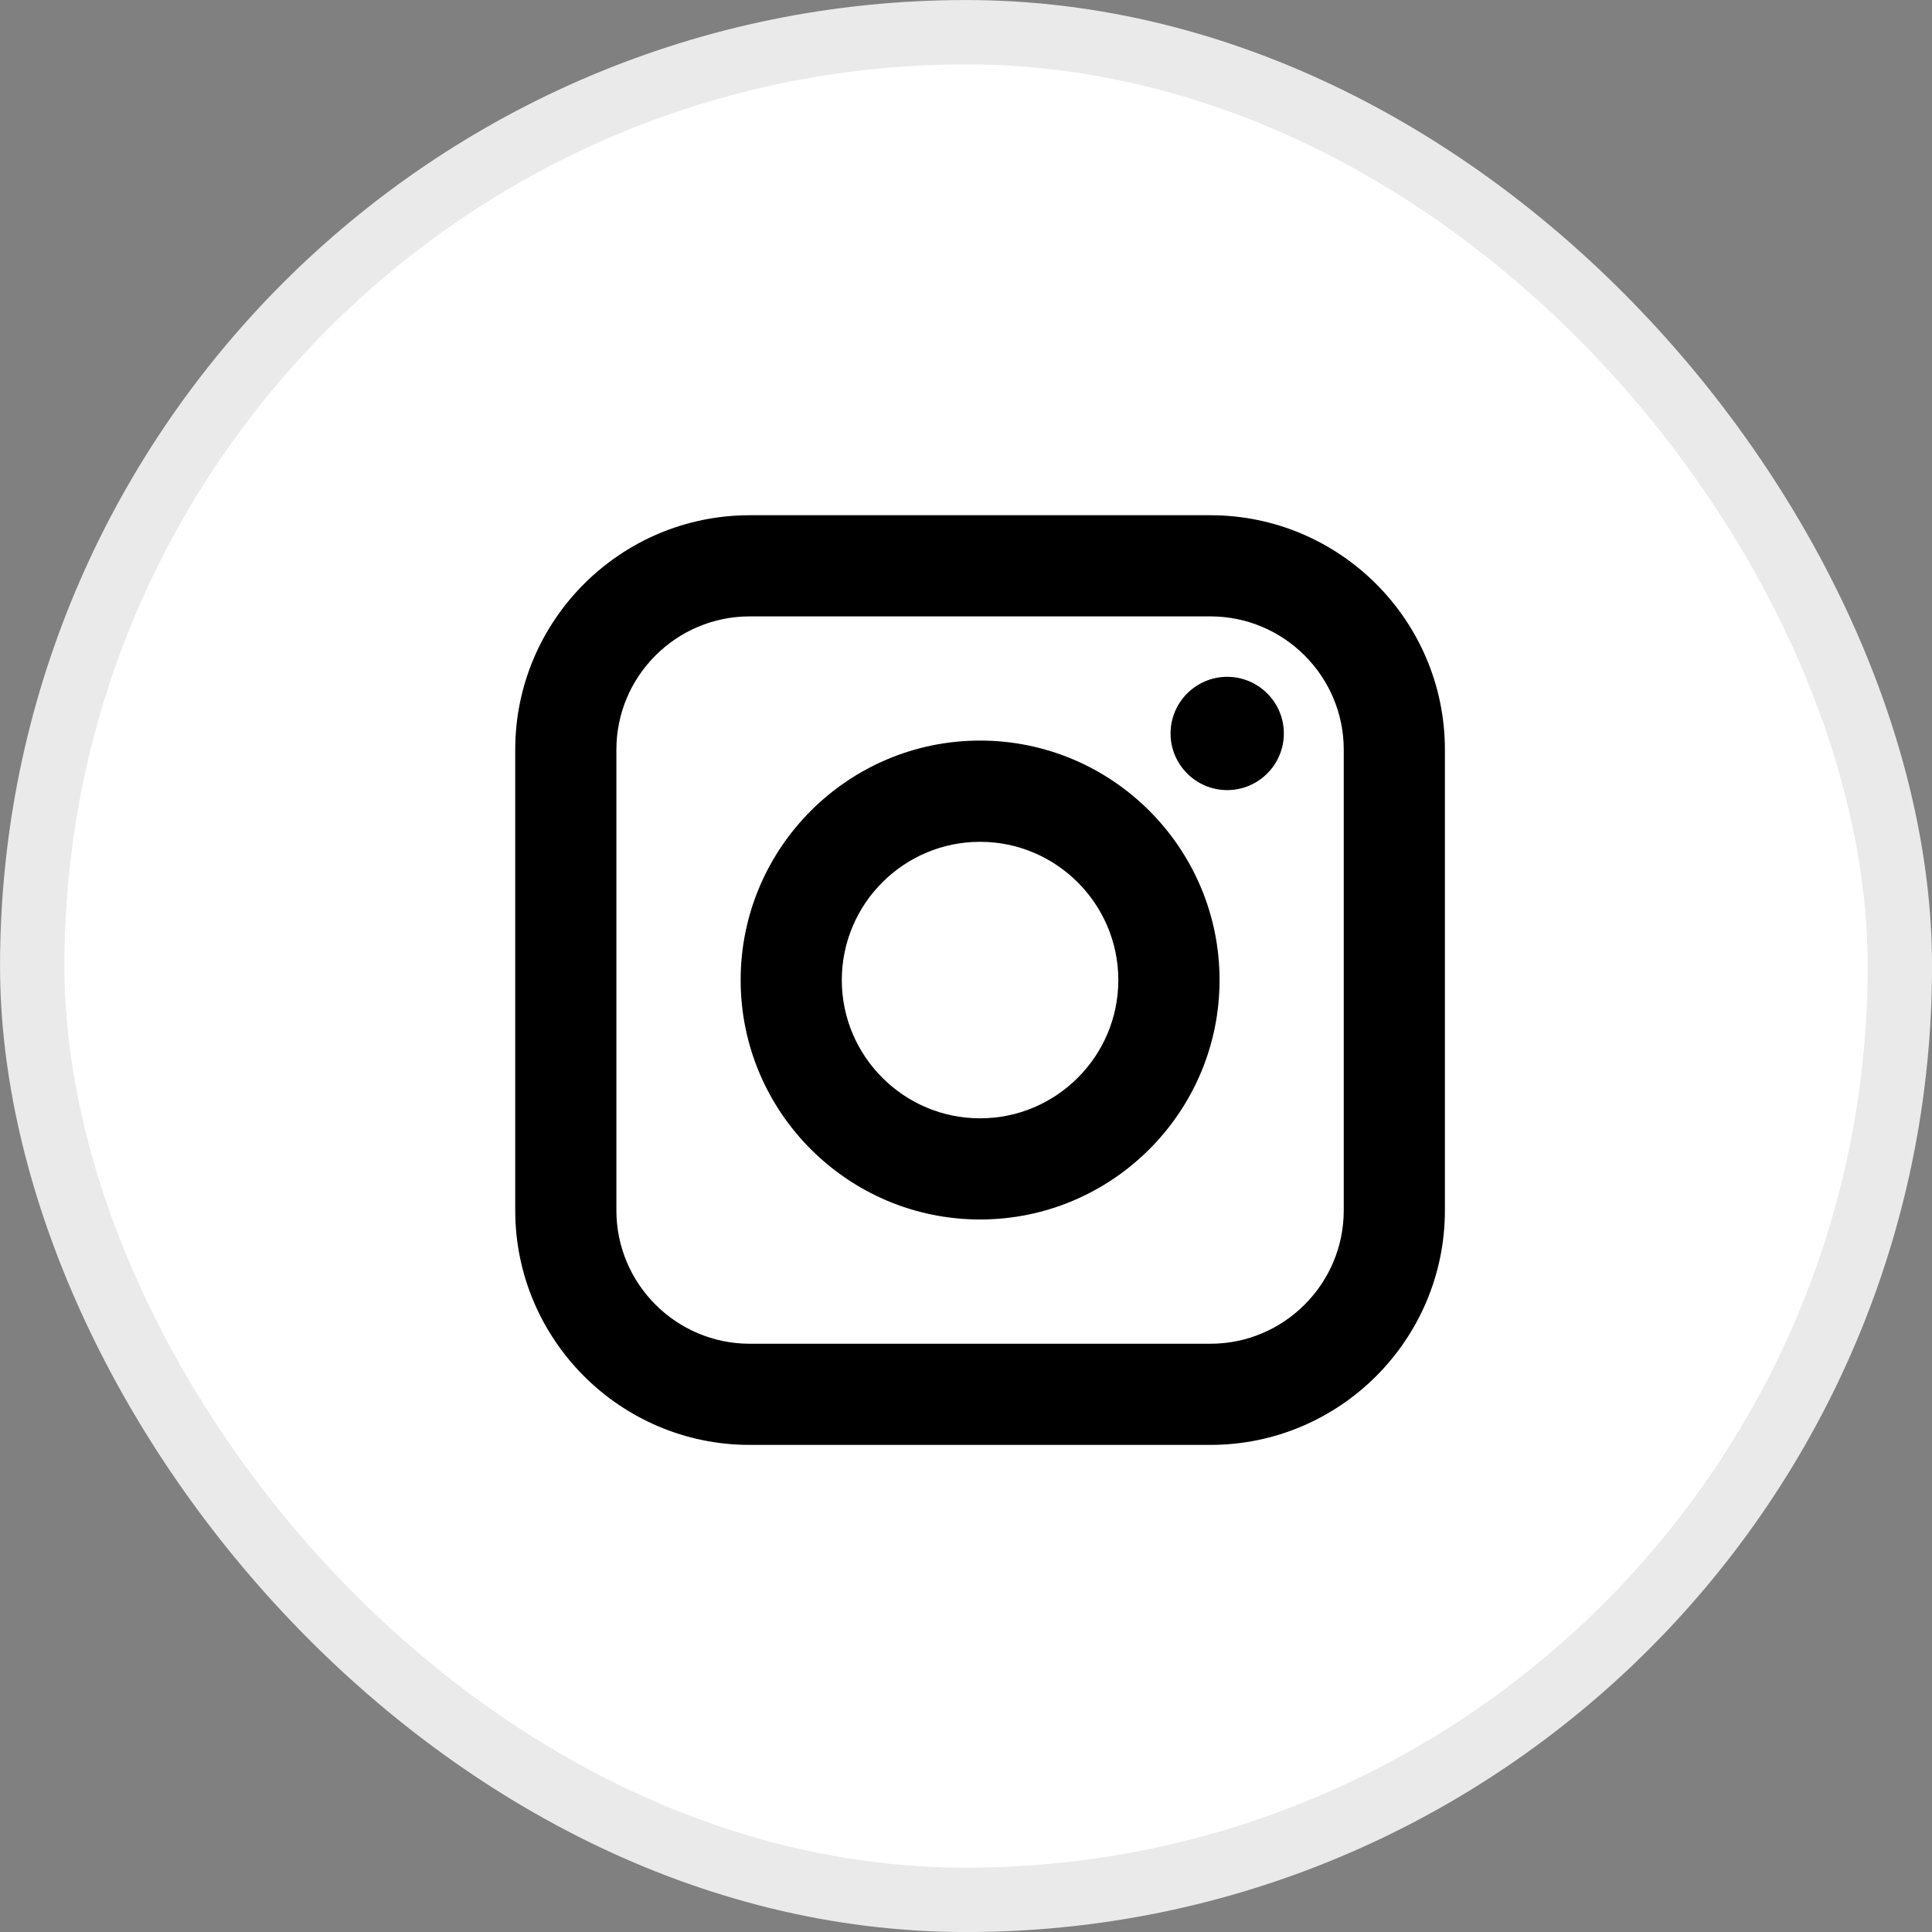
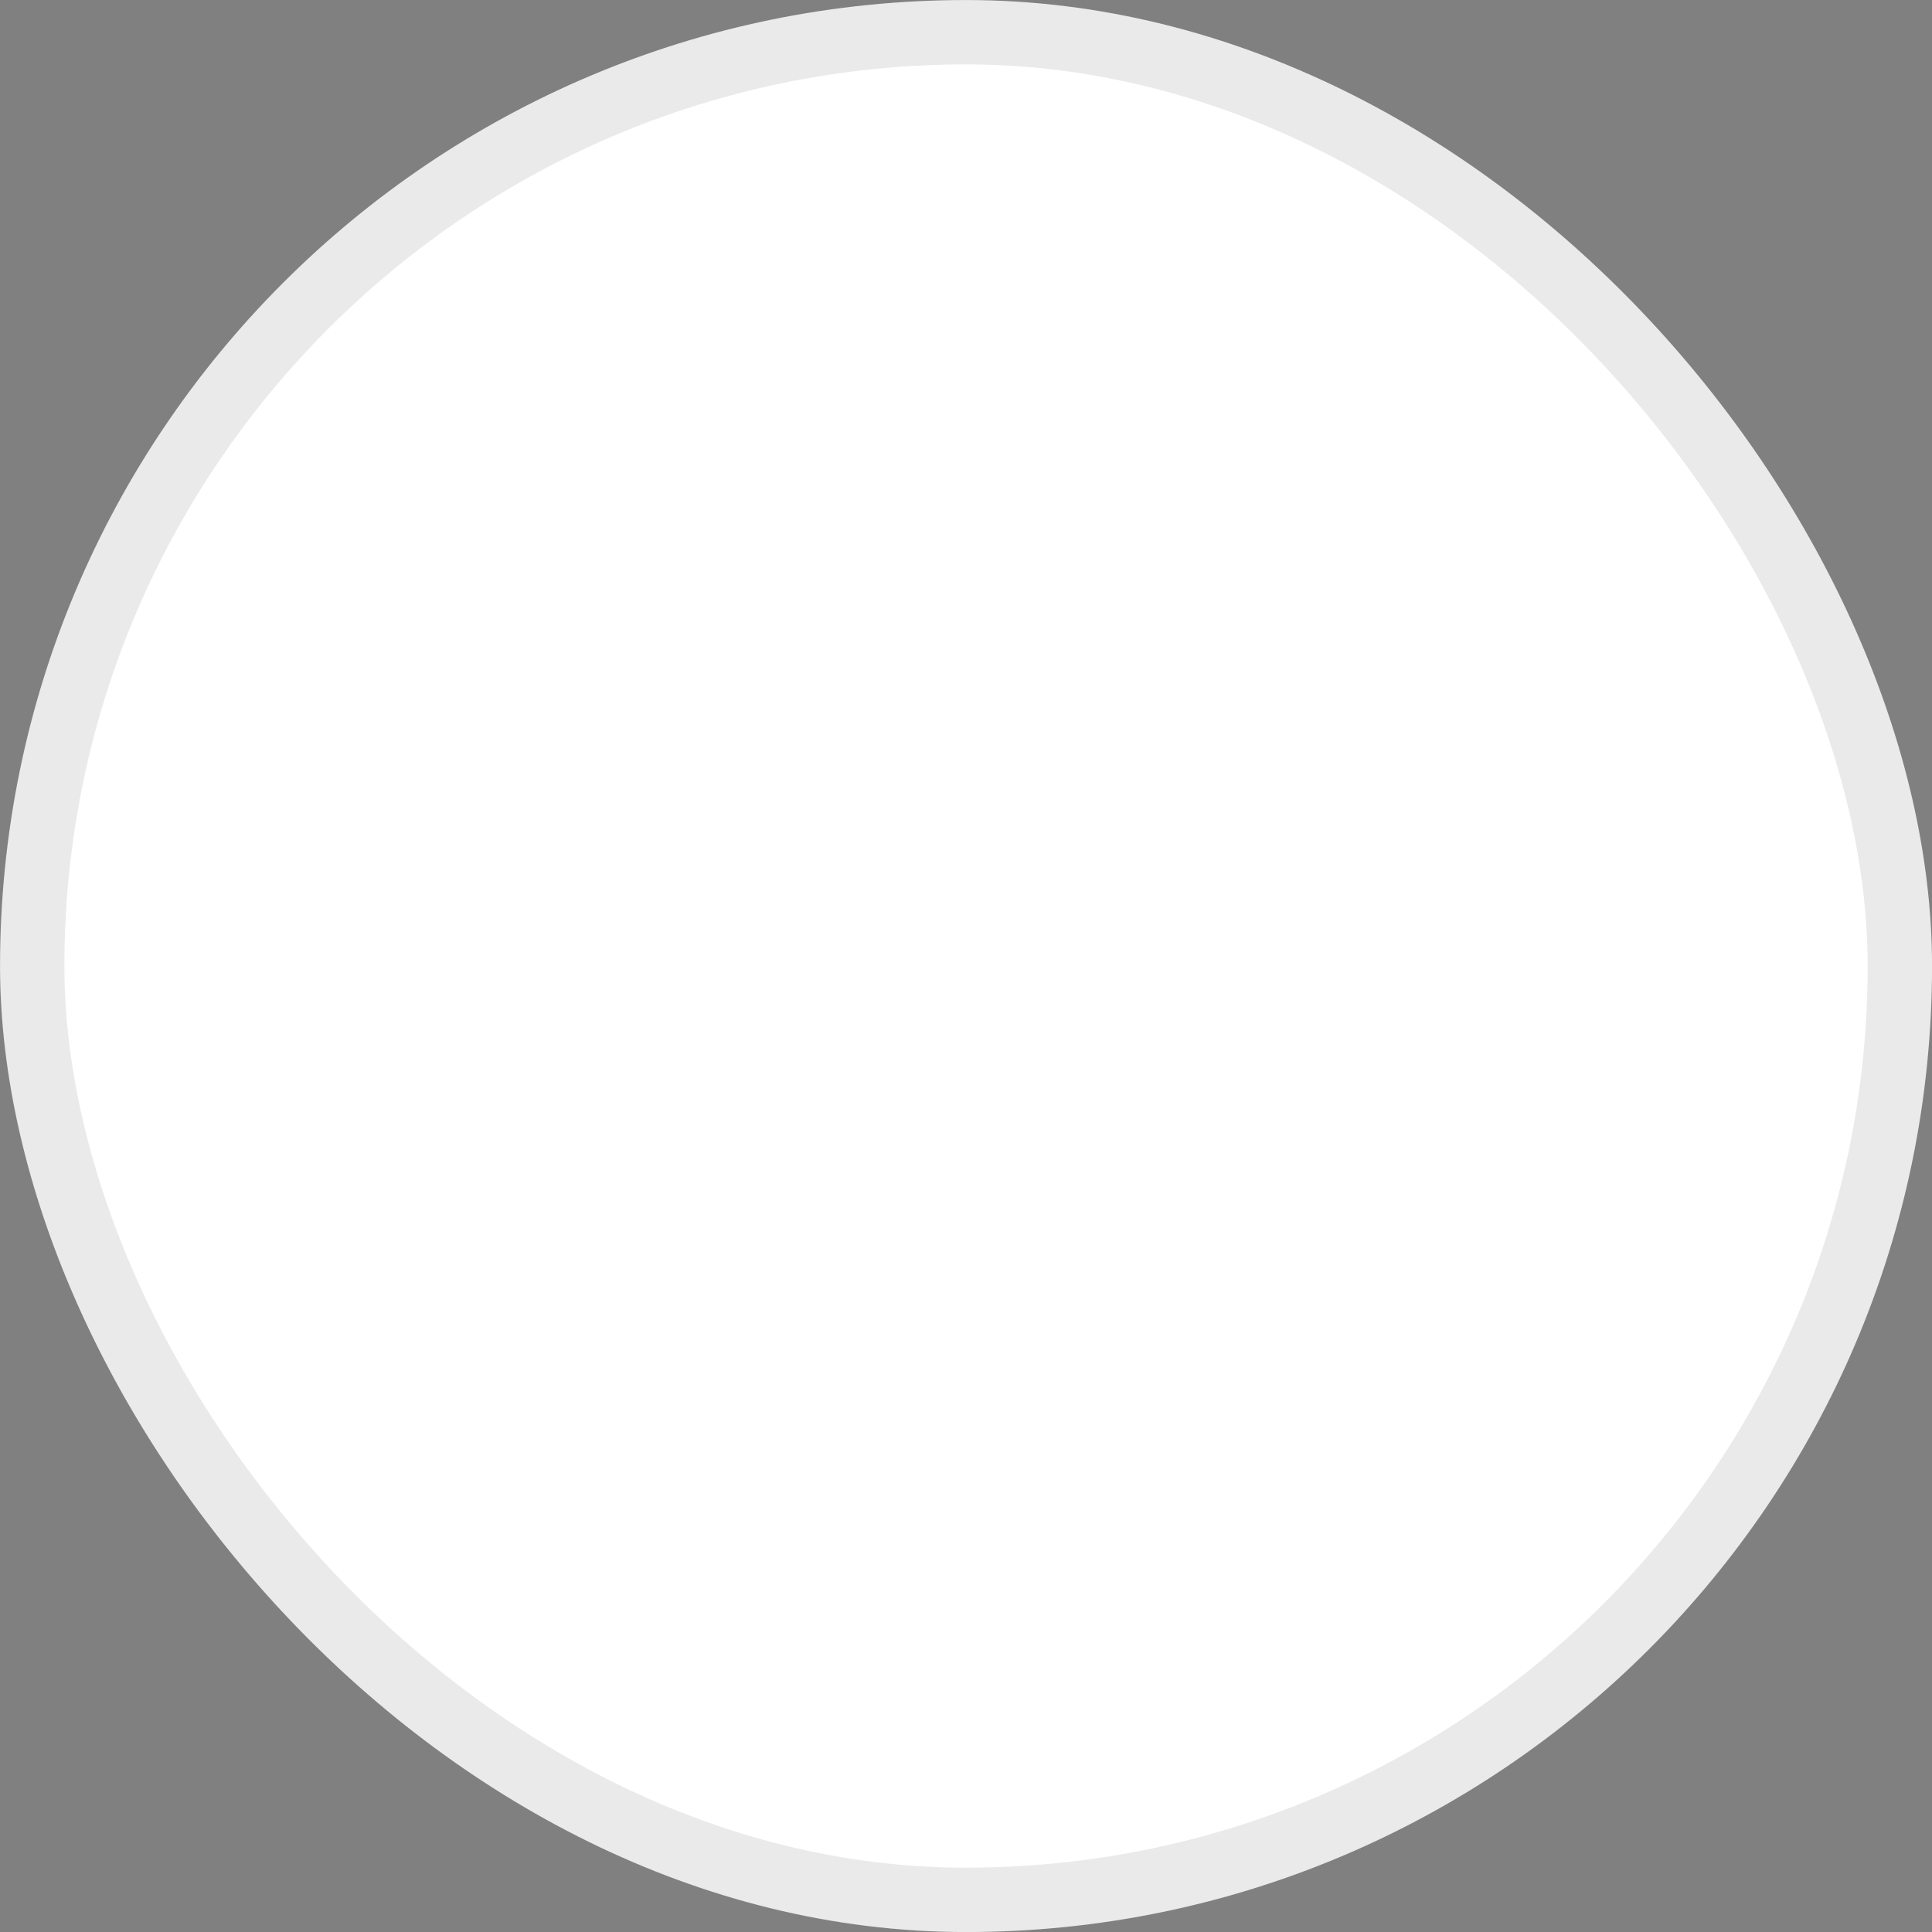
<svg xmlns="http://www.w3.org/2000/svg" width="25" height="25" viewBox="0 0 25 25" fill="none">
  <rect x="0" y="0" width="25" height="25" fill="#808080" stroke="none" />
  <rect x="0.417" y="0.417" width="24.167" height="24.167" rx="12.083" fill="white" stroke="#EAEAEA" stroke-width="0.833" />
-   <path fill-rule="evenodd" clip-rule="evenodd" d="M15.662 6.667C17.336 6.667 18.697 8.028 18.697 9.701V15.662C18.697 17.336 17.336 18.697 15.662 18.697H9.702C8.028 18.697 6.667 17.336 6.667 15.662V9.701C6.667 8.028 8.028 6.667 9.702 6.667H15.662ZM15.662 7.976H9.702C8.75 7.976 7.976 8.75 7.976 9.701V15.662C7.976 16.614 8.75 17.388 9.702 17.388H15.662C16.614 17.388 17.388 16.614 17.388 15.662V9.701C17.388 8.75 16.614 7.976 15.662 7.976ZM15.781 12.682C15.781 10.973 14.391 9.583 12.682 9.583C10.974 9.583 9.584 10.973 9.584 12.682C9.584 14.39 10.974 15.78 12.682 15.78C14.39 15.78 15.781 14.39 15.781 12.682ZM12.682 10.893C11.696 10.893 10.893 11.695 10.893 12.682C10.893 13.668 11.696 14.471 12.682 14.471C13.669 14.471 14.471 13.668 14.471 12.682C14.471 11.696 13.668 10.893 12.682 10.893ZM16.613 9.491C16.613 9.087 16.284 8.758 15.88 8.758C15.476 8.758 15.147 9.087 15.147 9.491C15.147 9.895 15.476 10.224 15.88 10.224C16.284 10.224 16.613 9.895 16.613 9.491Z" fill="black" />
</svg>